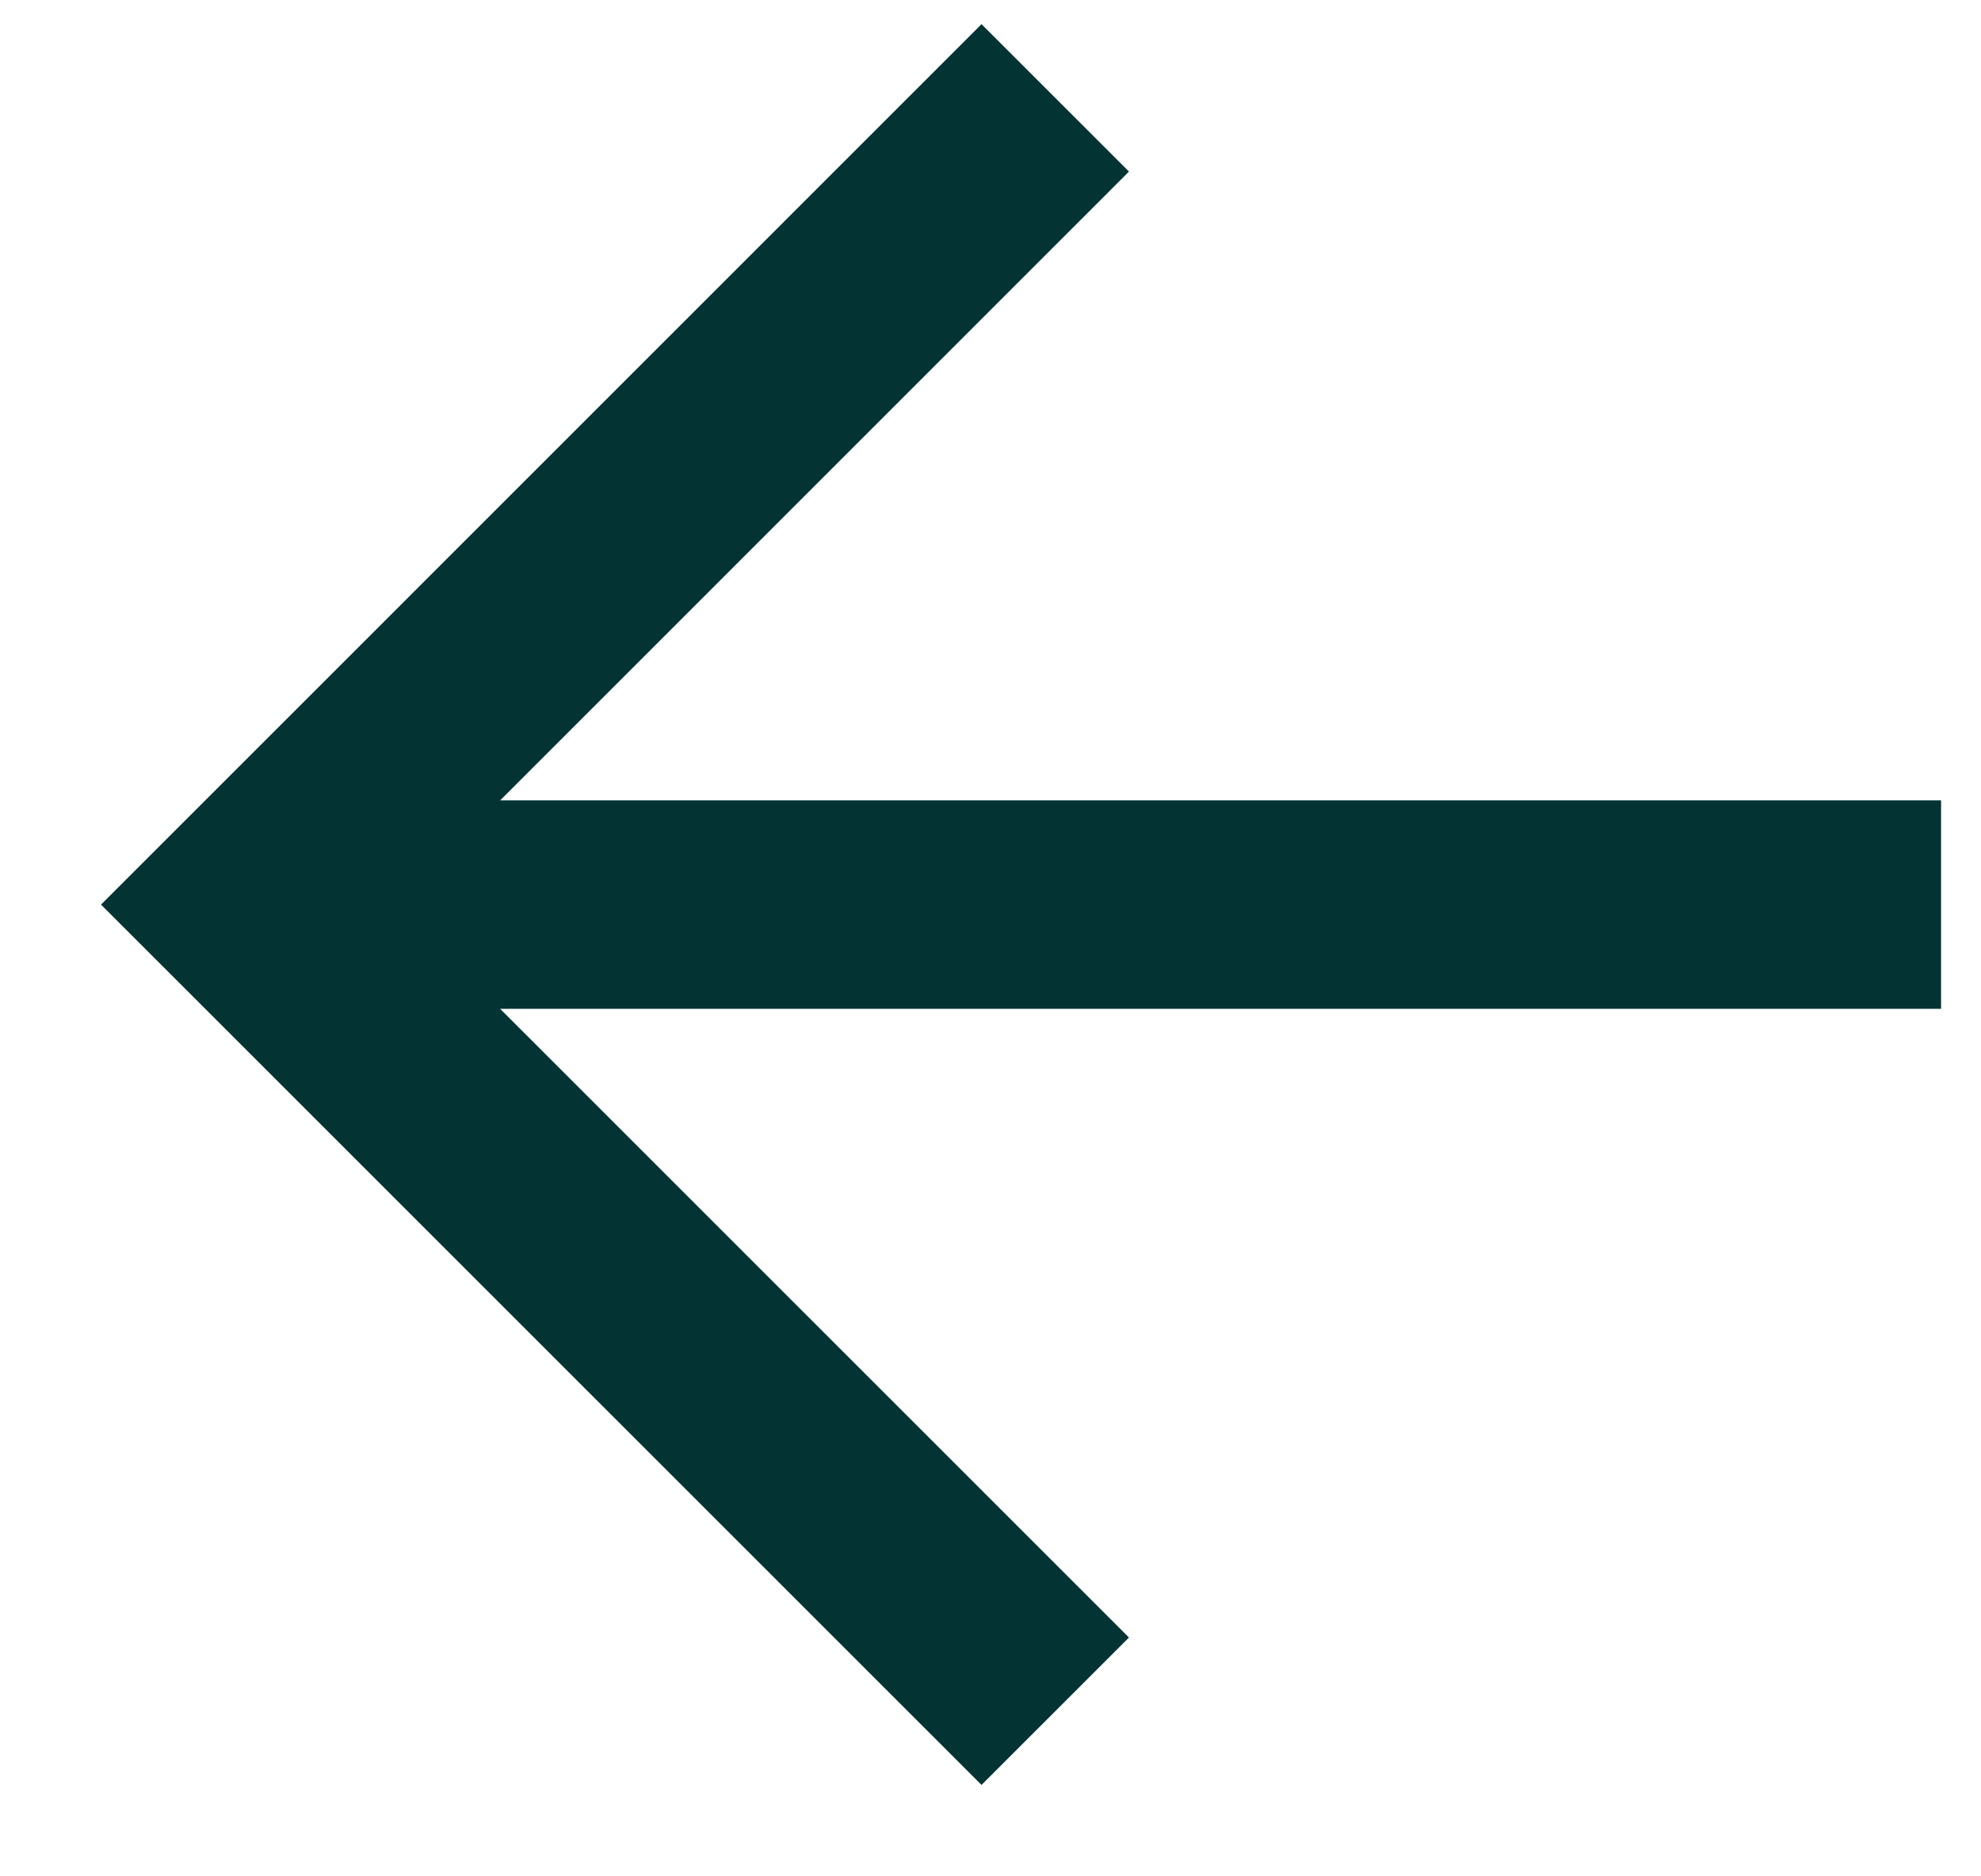
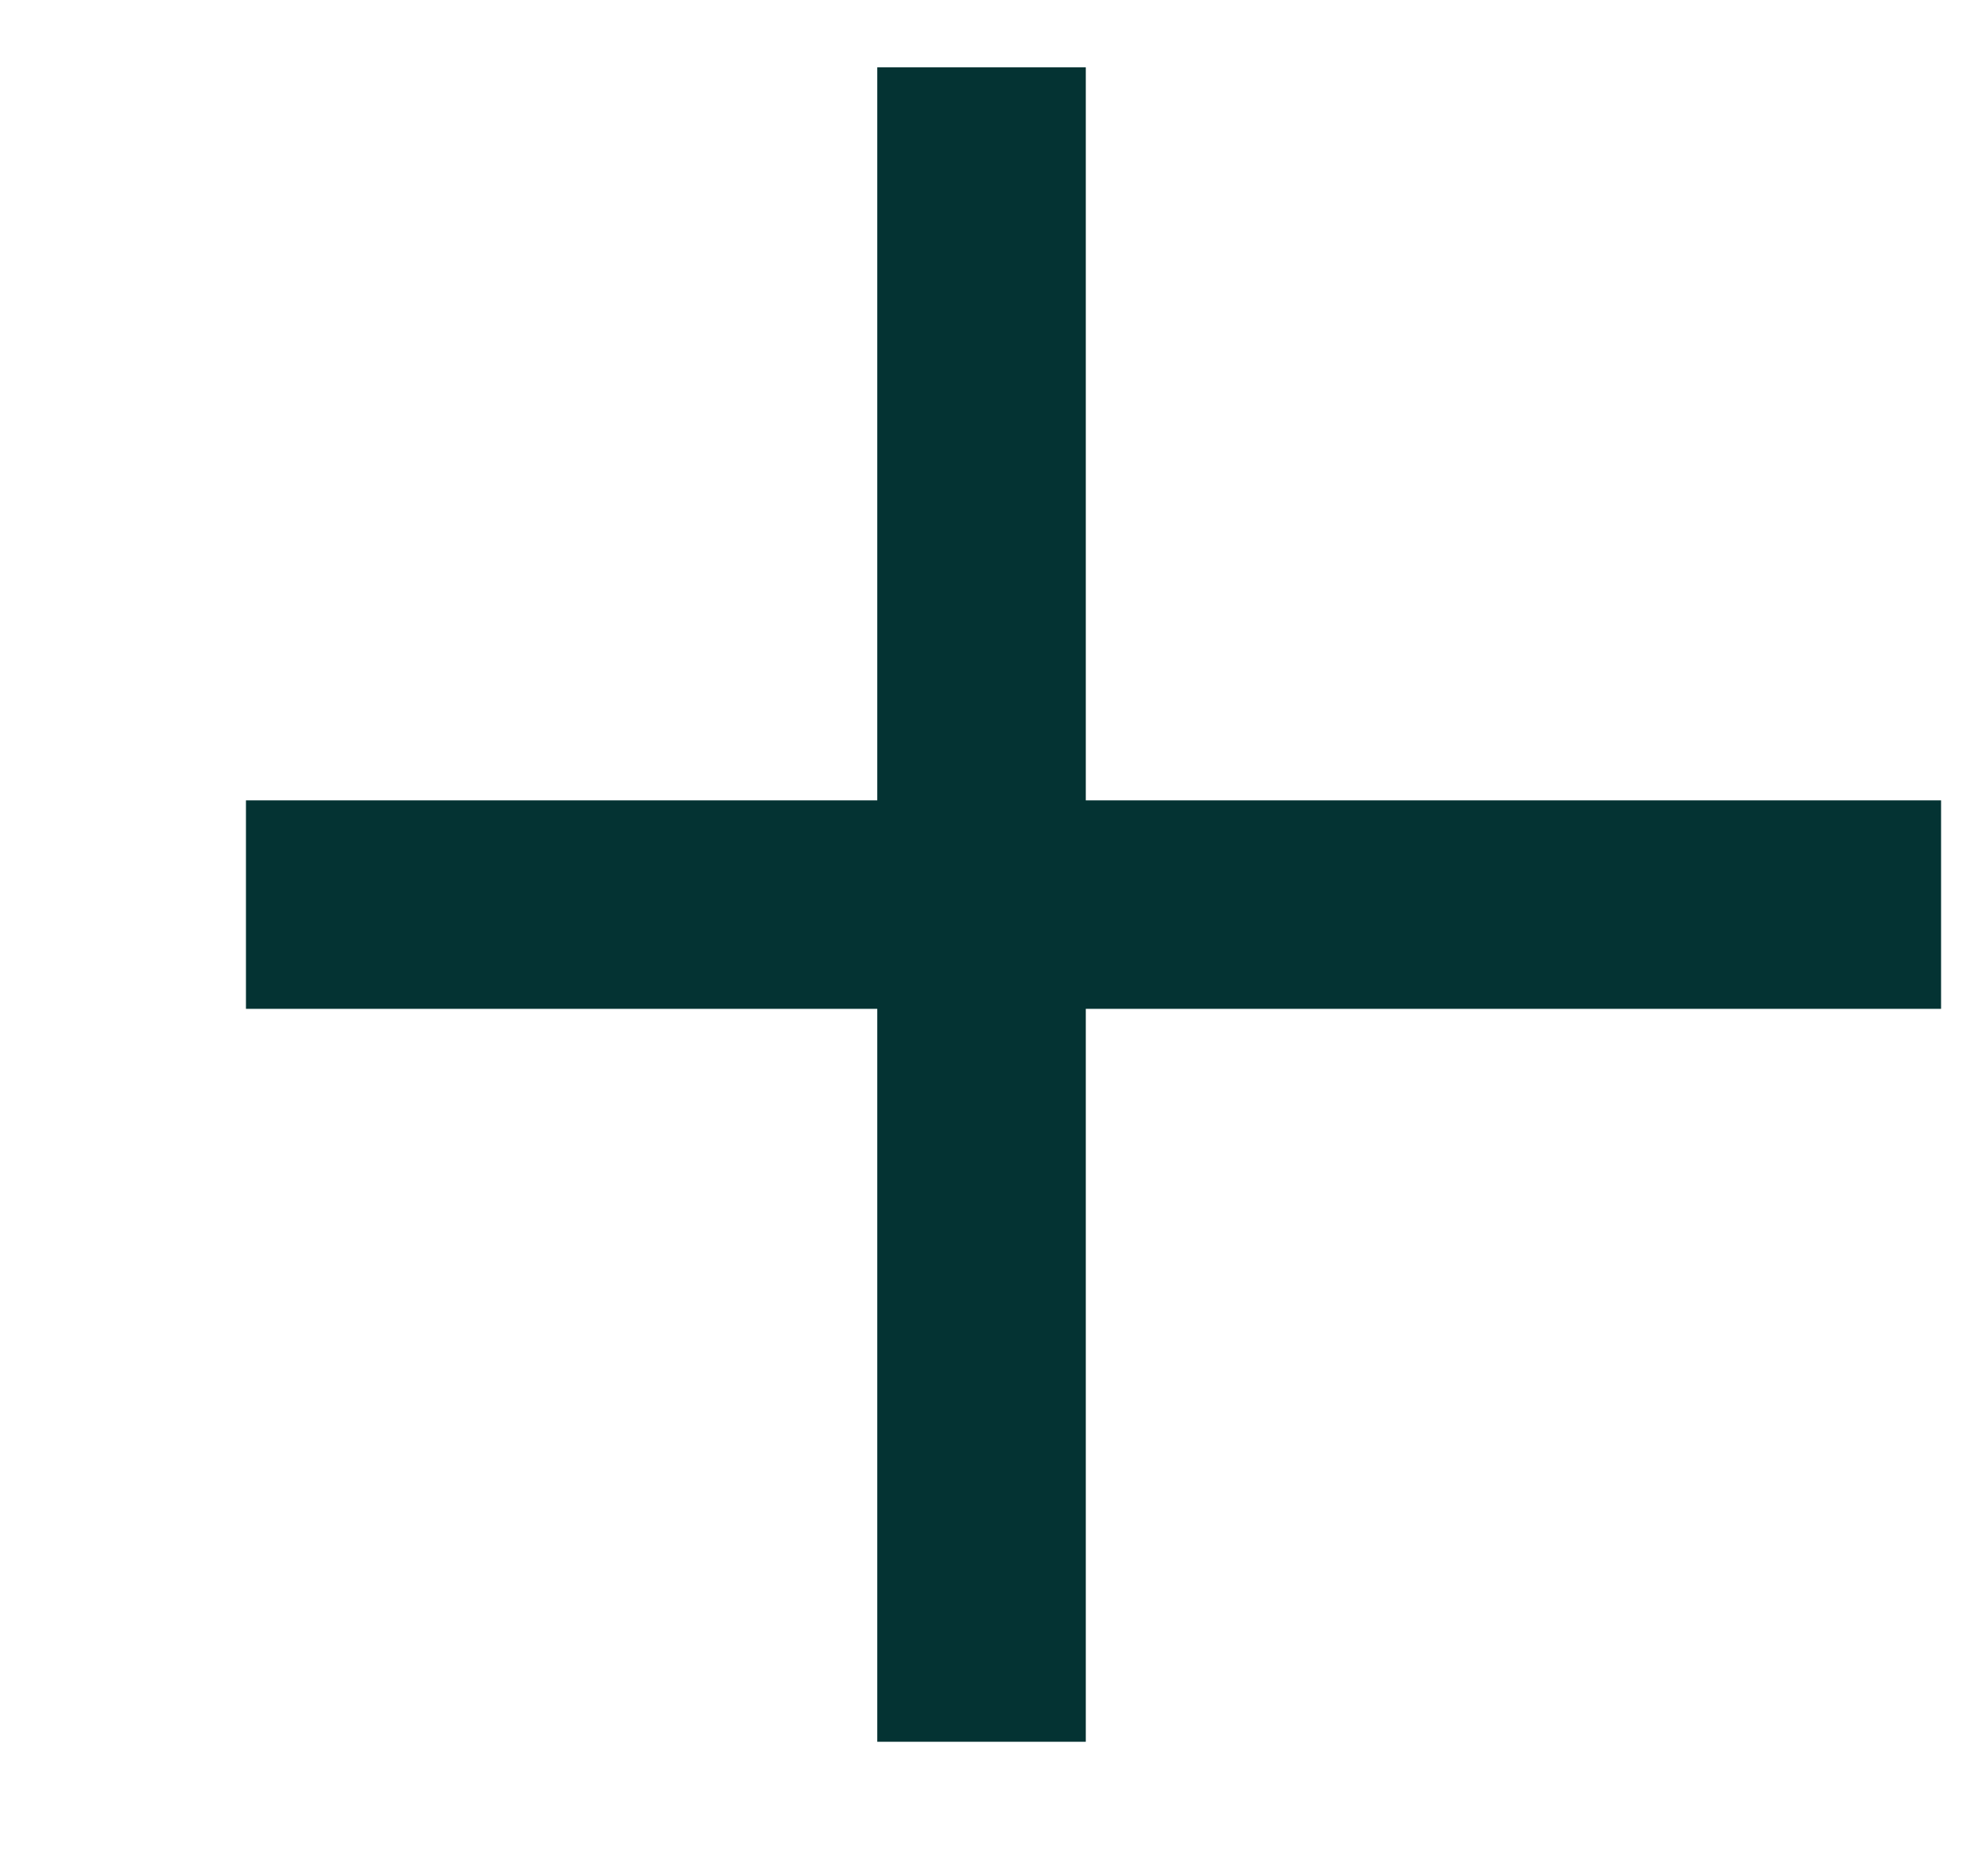
<svg xmlns="http://www.w3.org/2000/svg" width="19" height="18" viewBox="0 0 19 18" fill="none">
-   <path d="M9.414 1.646L2.383 8.678L9.414 15.709M3.359 8.678H17.617" stroke="#043333" stroke-width="2" stroke-miterlimit="10" stroke-linecap="square" />
+   <path d="M9.414 1.646L9.414 15.709M3.359 8.678H17.617" stroke="#043333" stroke-width="2" stroke-miterlimit="10" stroke-linecap="square" />
</svg>